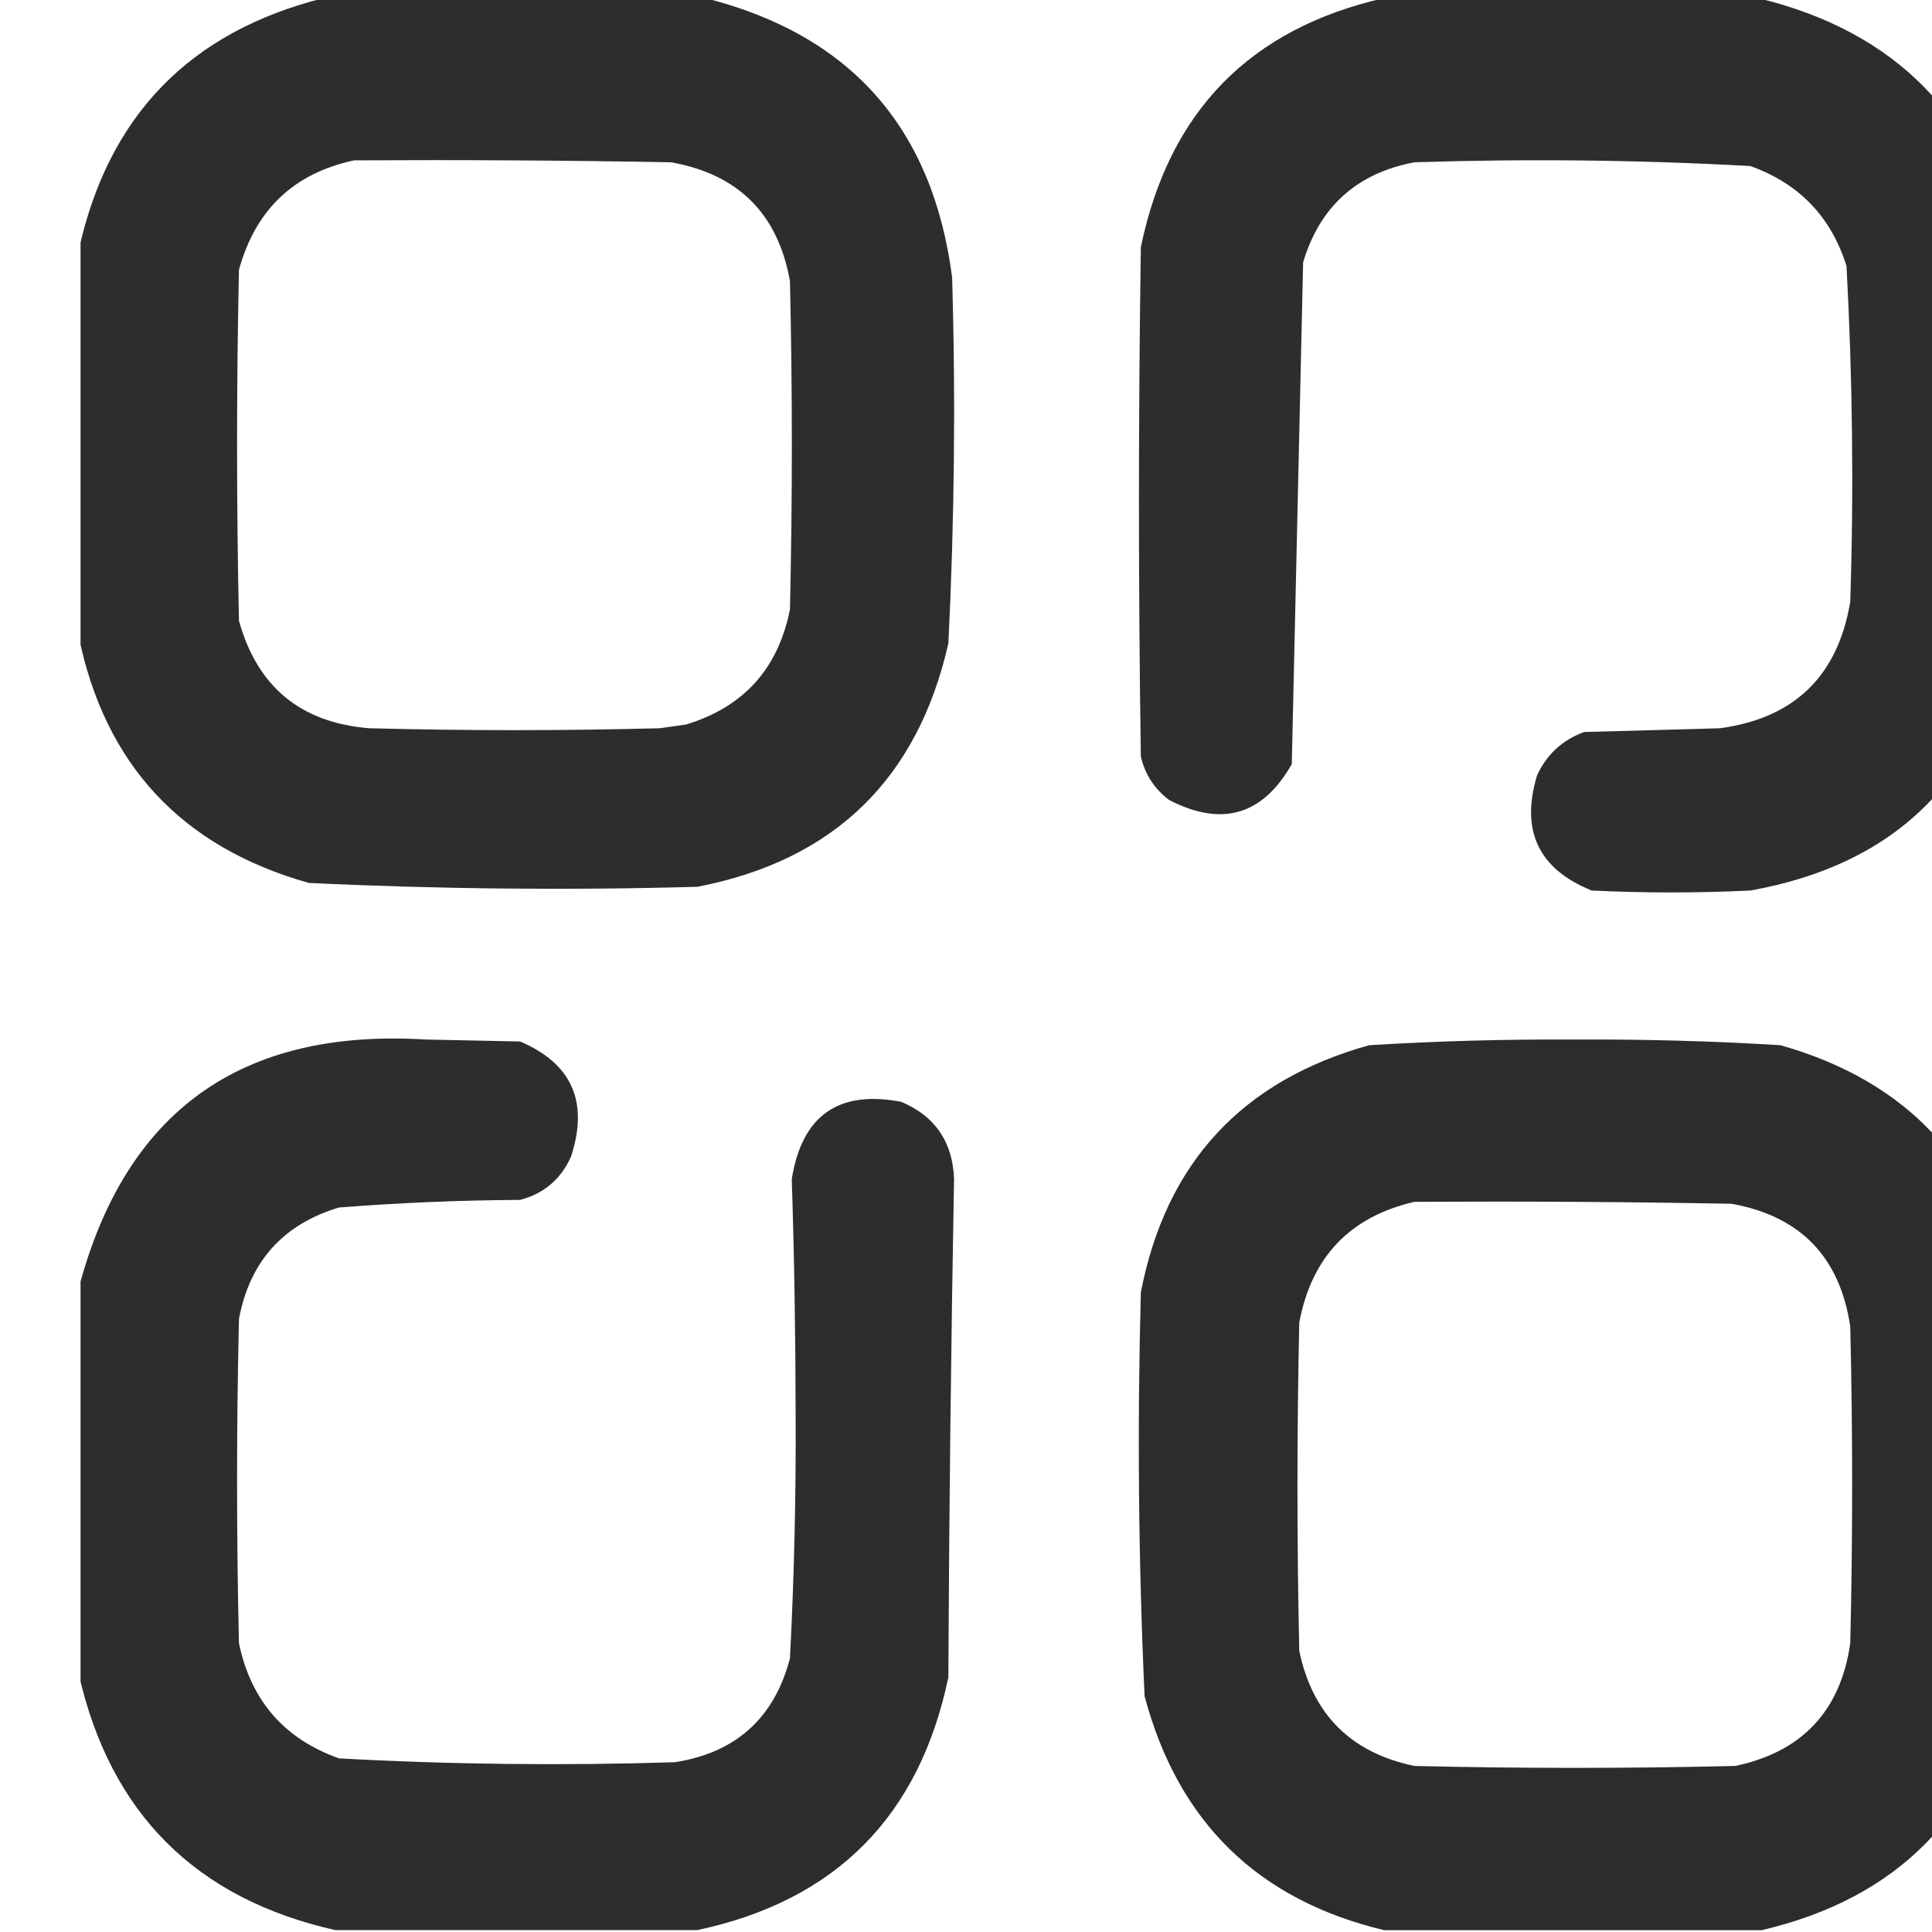
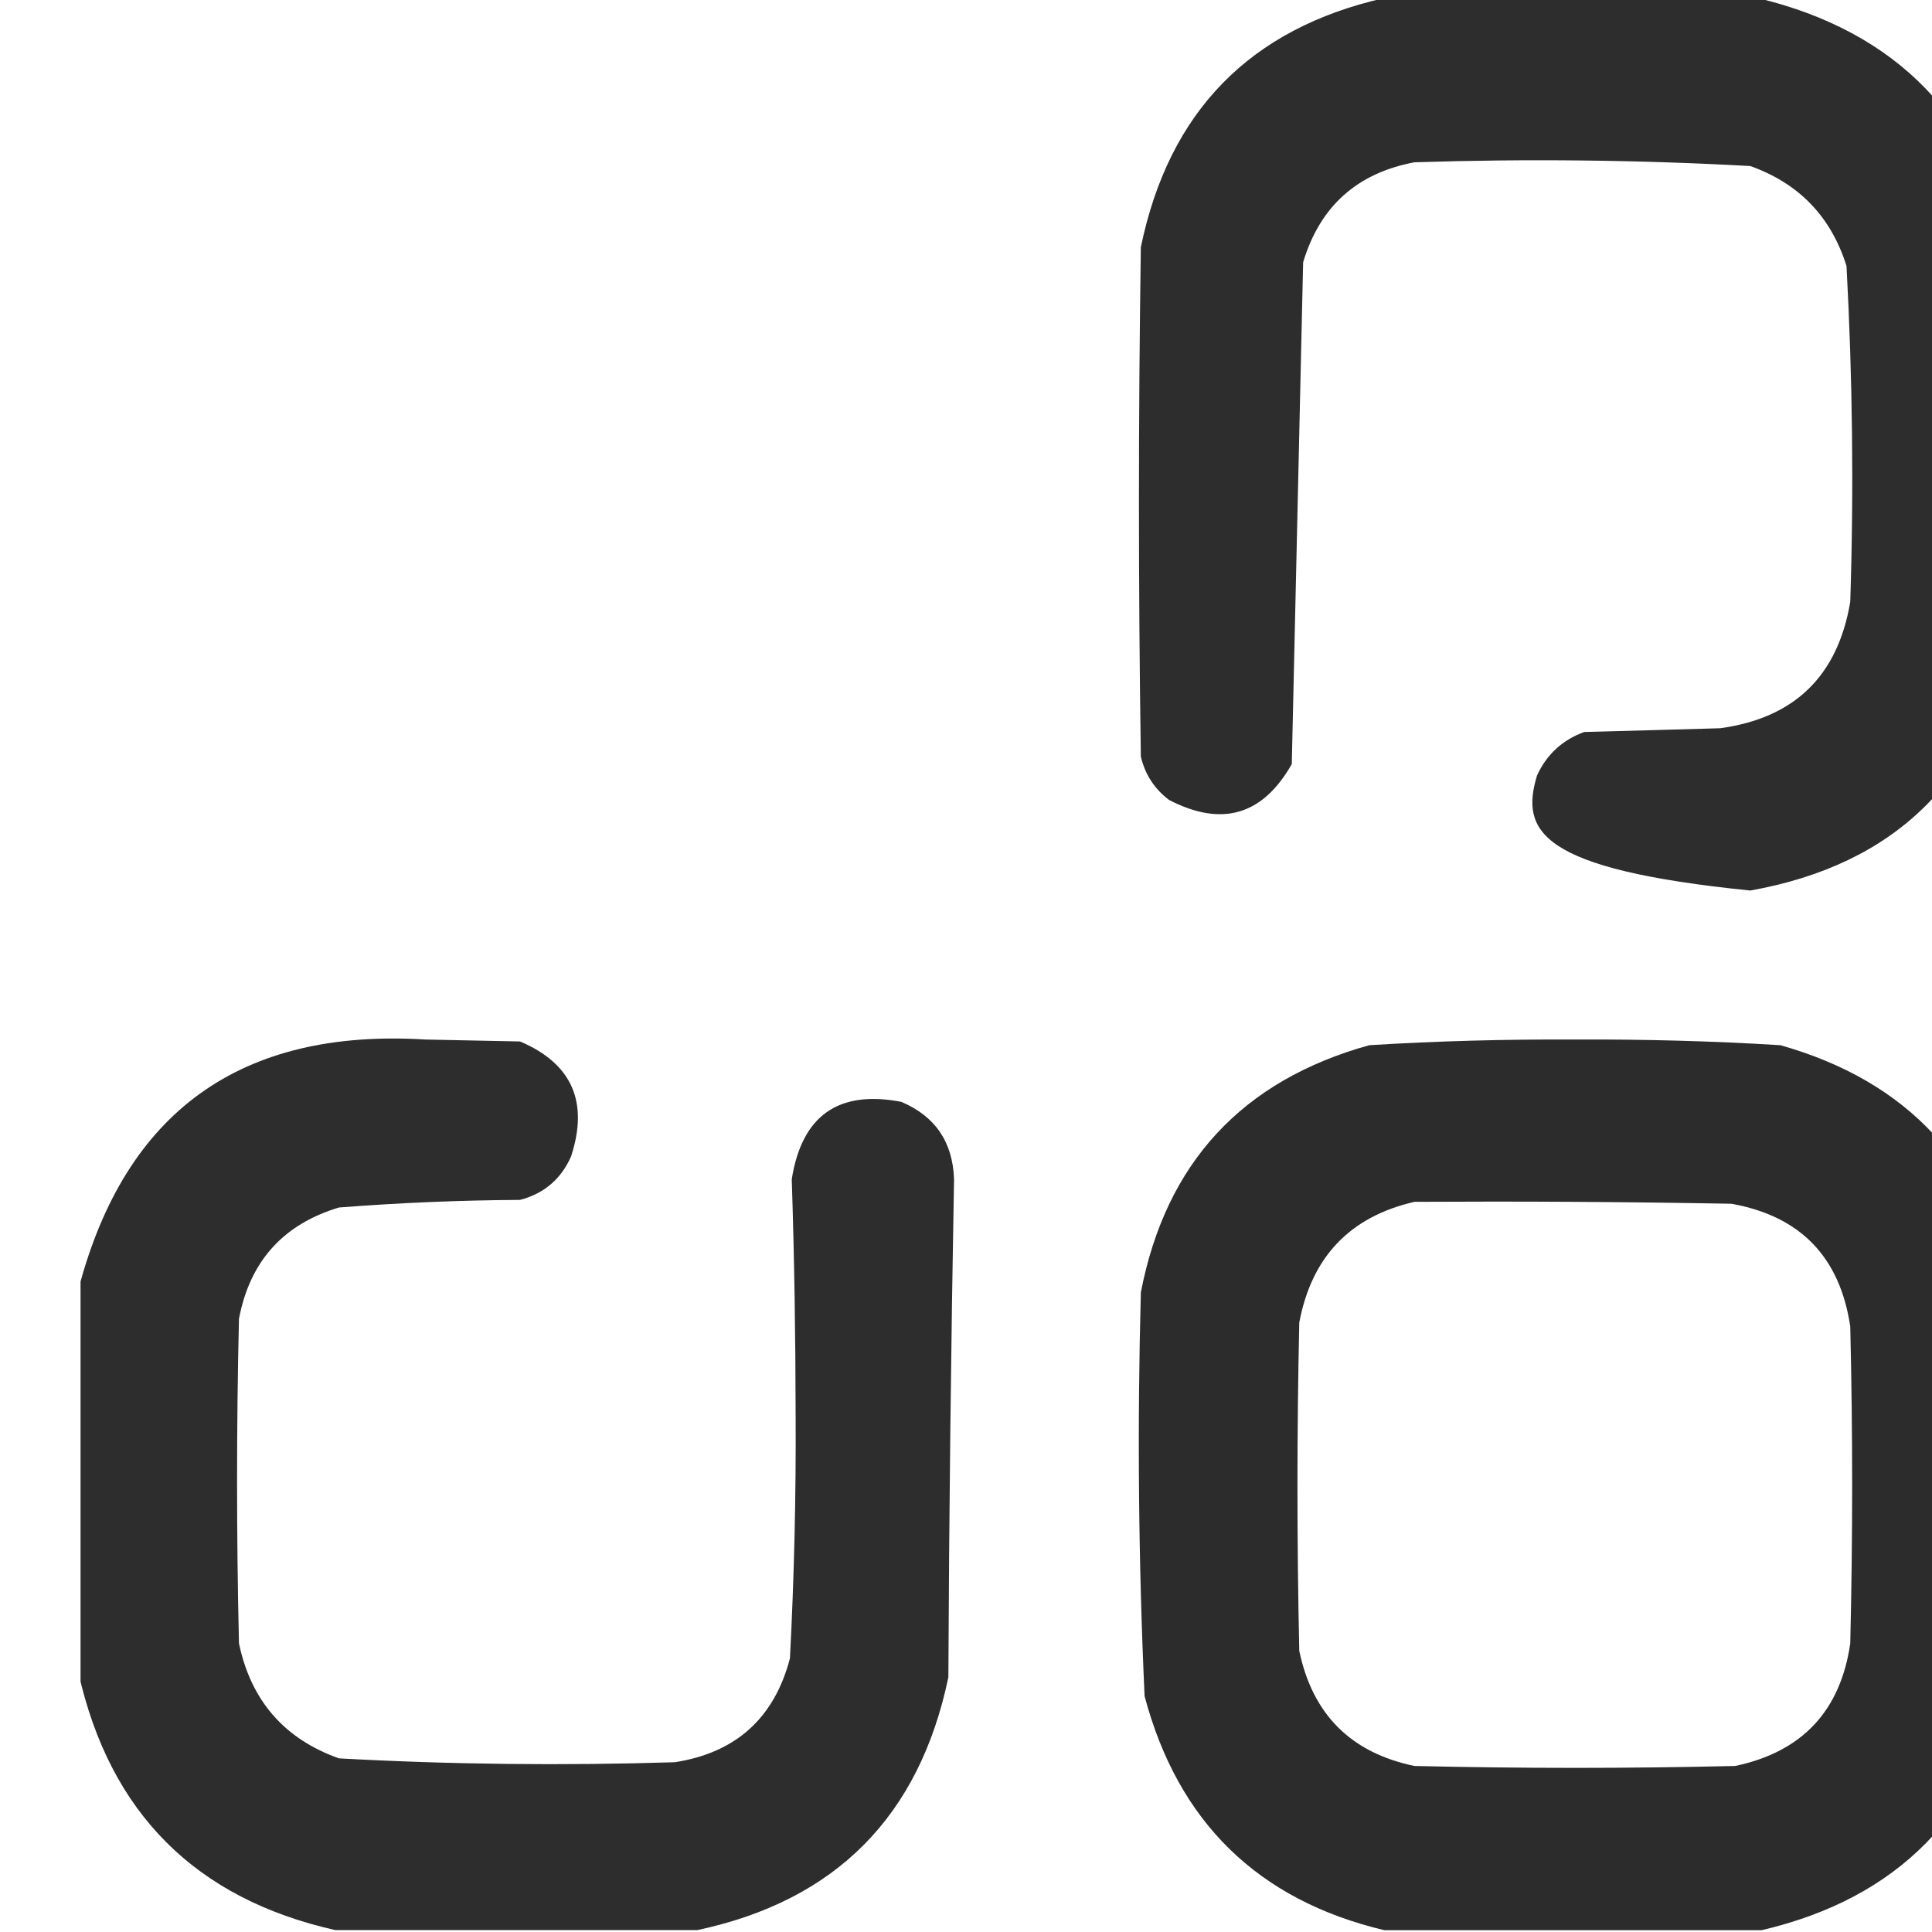
<svg xmlns="http://www.w3.org/2000/svg" width="16" height="16" viewBox="0 0 16 16" fill="none">
  <g clip-path="url(#clip0_2008_1542)">
-     <path opacity="0.978" fill-rule="evenodd" clip-rule="evenodd" d="M2.682 -0.016C3.734 -0.016 4.786 -0.016 5.839 -0.016C7.043 0.288 7.725 1.058 7.885 2.297C7.915 3.308 7.904 4.318 7.854 5.328C7.599 6.453 6.906 7.125 5.776 7.344C4.702 7.374 3.629 7.363 2.557 7.312C1.504 7.015 0.869 6.332 0.651 5.266C0.651 4.203 0.651 3.141 0.651 2.078C0.894 0.96 1.571 0.262 2.682 -0.016ZM2.932 1.328C3.807 1.323 4.682 1.328 5.557 1.344C6.115 1.443 6.443 1.771 6.542 2.328C6.563 3.234 6.563 4.141 6.542 5.047C6.445 5.537 6.159 5.855 5.682 6C5.609 6.01 5.536 6.021 5.464 6.031C4.661 6.052 3.859 6.052 3.057 6.031C2.49 5.985 2.131 5.688 1.979 5.141C1.958 4.172 1.958 3.203 1.979 2.234C2.116 1.737 2.433 1.435 2.932 1.328Z" fill="#292929" />
-     <path opacity="0.98" fill-rule="evenodd" clip-rule="evenodd" d="M11.464 -0.016C12.495 -0.016 13.526 -0.016 14.557 -0.016C15.709 0.261 16.407 0.98 16.651 2.141C16.651 3.182 16.651 4.224 16.651 5.266C16.412 6.457 15.694 7.161 14.495 7.375C14.057 7.396 13.62 7.396 13.182 7.375C12.742 7.198 12.591 6.88 12.729 6.422C12.809 6.248 12.939 6.128 13.12 6.062C13.495 6.052 13.87 6.042 14.245 6.031C14.861 5.947 15.22 5.598 15.323 4.984C15.353 4.056 15.342 3.129 15.292 2.203C15.164 1.795 14.899 1.519 14.495 1.375C13.569 1.324 12.642 1.314 11.714 1.344C11.239 1.433 10.931 1.709 10.792 2.172C10.761 3.558 10.729 4.943 10.698 6.328C10.457 6.752 10.119 6.851 9.682 6.625C9.561 6.534 9.483 6.414 9.448 6.266C9.427 4.859 9.427 3.453 9.448 2.047C9.68 0.923 10.352 0.236 11.464 -0.016Z" fill="#292929" />
+     <path opacity="0.98" fill-rule="evenodd" clip-rule="evenodd" d="M11.464 -0.016C12.495 -0.016 13.526 -0.016 14.557 -0.016C15.709 0.261 16.407 0.98 16.651 2.141C16.651 3.182 16.651 4.224 16.651 5.266C16.412 6.457 15.694 7.161 14.495 7.375C12.742 7.198 12.591 6.88 12.729 6.422C12.809 6.248 12.939 6.128 13.12 6.062C13.495 6.052 13.87 6.042 14.245 6.031C14.861 5.947 15.22 5.598 15.323 4.984C15.353 4.056 15.342 3.129 15.292 2.203C15.164 1.795 14.899 1.519 14.495 1.375C13.569 1.324 12.642 1.314 11.714 1.344C11.239 1.433 10.931 1.709 10.792 2.172C10.761 3.558 10.729 4.943 10.698 6.328C10.457 6.752 10.119 6.851 9.682 6.625C9.561 6.534 9.483 6.414 9.448 6.266C9.427 4.859 9.427 3.453 9.448 2.047C9.68 0.923 10.352 0.236 11.464 -0.016Z" fill="#292929" />
    <path opacity="0.98" fill-rule="evenodd" clip-rule="evenodd" d="M5.776 15.984C4.776 15.984 3.776 15.984 2.776 15.984C1.62 15.724 0.912 15.015 0.651 13.859C0.651 12.797 0.651 11.734 0.651 10.672C1.038 9.202 1.997 8.515 3.526 8.609C3.786 8.614 4.047 8.62 4.307 8.625C4.737 8.808 4.877 9.126 4.729 9.578C4.646 9.765 4.505 9.885 4.307 9.937C3.806 9.94 3.306 9.961 2.807 10C2.345 10.139 2.069 10.446 1.979 10.922C1.958 11.818 1.958 12.713 1.979 13.609C2.078 14.083 2.354 14.401 2.807 14.562C3.733 14.613 4.66 14.623 5.589 14.594C6.094 14.515 6.412 14.229 6.542 13.734C6.577 13.058 6.593 12.381 6.589 11.703C6.588 11.056 6.578 10.411 6.557 9.765C6.641 9.239 6.943 9.025 7.464 9.125C7.745 9.244 7.89 9.457 7.901 9.765C7.876 11.14 7.86 12.515 7.854 13.89C7.614 15.042 6.921 15.74 5.776 15.984Z" fill="#292929" />
    <path opacity="0.981" fill-rule="evenodd" clip-rule="evenodd" d="M16.651 10.703C16.651 11.766 16.651 12.828 16.651 13.891C16.404 15.023 15.717 15.721 14.589 15.985C13.547 15.985 12.505 15.985 11.464 15.985C10.419 15.736 9.757 15.091 9.479 14.047C9.428 12.934 9.418 11.819 9.448 10.703C9.655 9.631 10.286 8.949 11.339 8.656C11.905 8.621 12.473 8.606 13.042 8.609C13.611 8.606 14.178 8.621 14.745 8.656C15.798 8.954 16.433 9.636 16.651 10.703ZM11.714 9.953C12.589 9.948 13.464 9.953 14.339 9.969C14.909 10.071 15.237 10.409 15.323 10.985C15.344 11.86 15.344 12.735 15.323 13.61C15.242 14.17 14.924 14.508 14.37 14.625C13.484 14.646 12.599 14.646 11.714 14.625C11.188 14.516 10.87 14.198 10.76 13.672C10.74 12.766 10.74 11.86 10.76 10.953C10.862 10.409 11.18 10.076 11.714 9.953Z" fill="#292929" />
  </g>
  <defs>
    <clipPath id="clip0_2008_1542">
      <rect width="16" height="16" fill="white" transform="translate(0.667)" />
    </clipPath>
  </defs>
</svg>